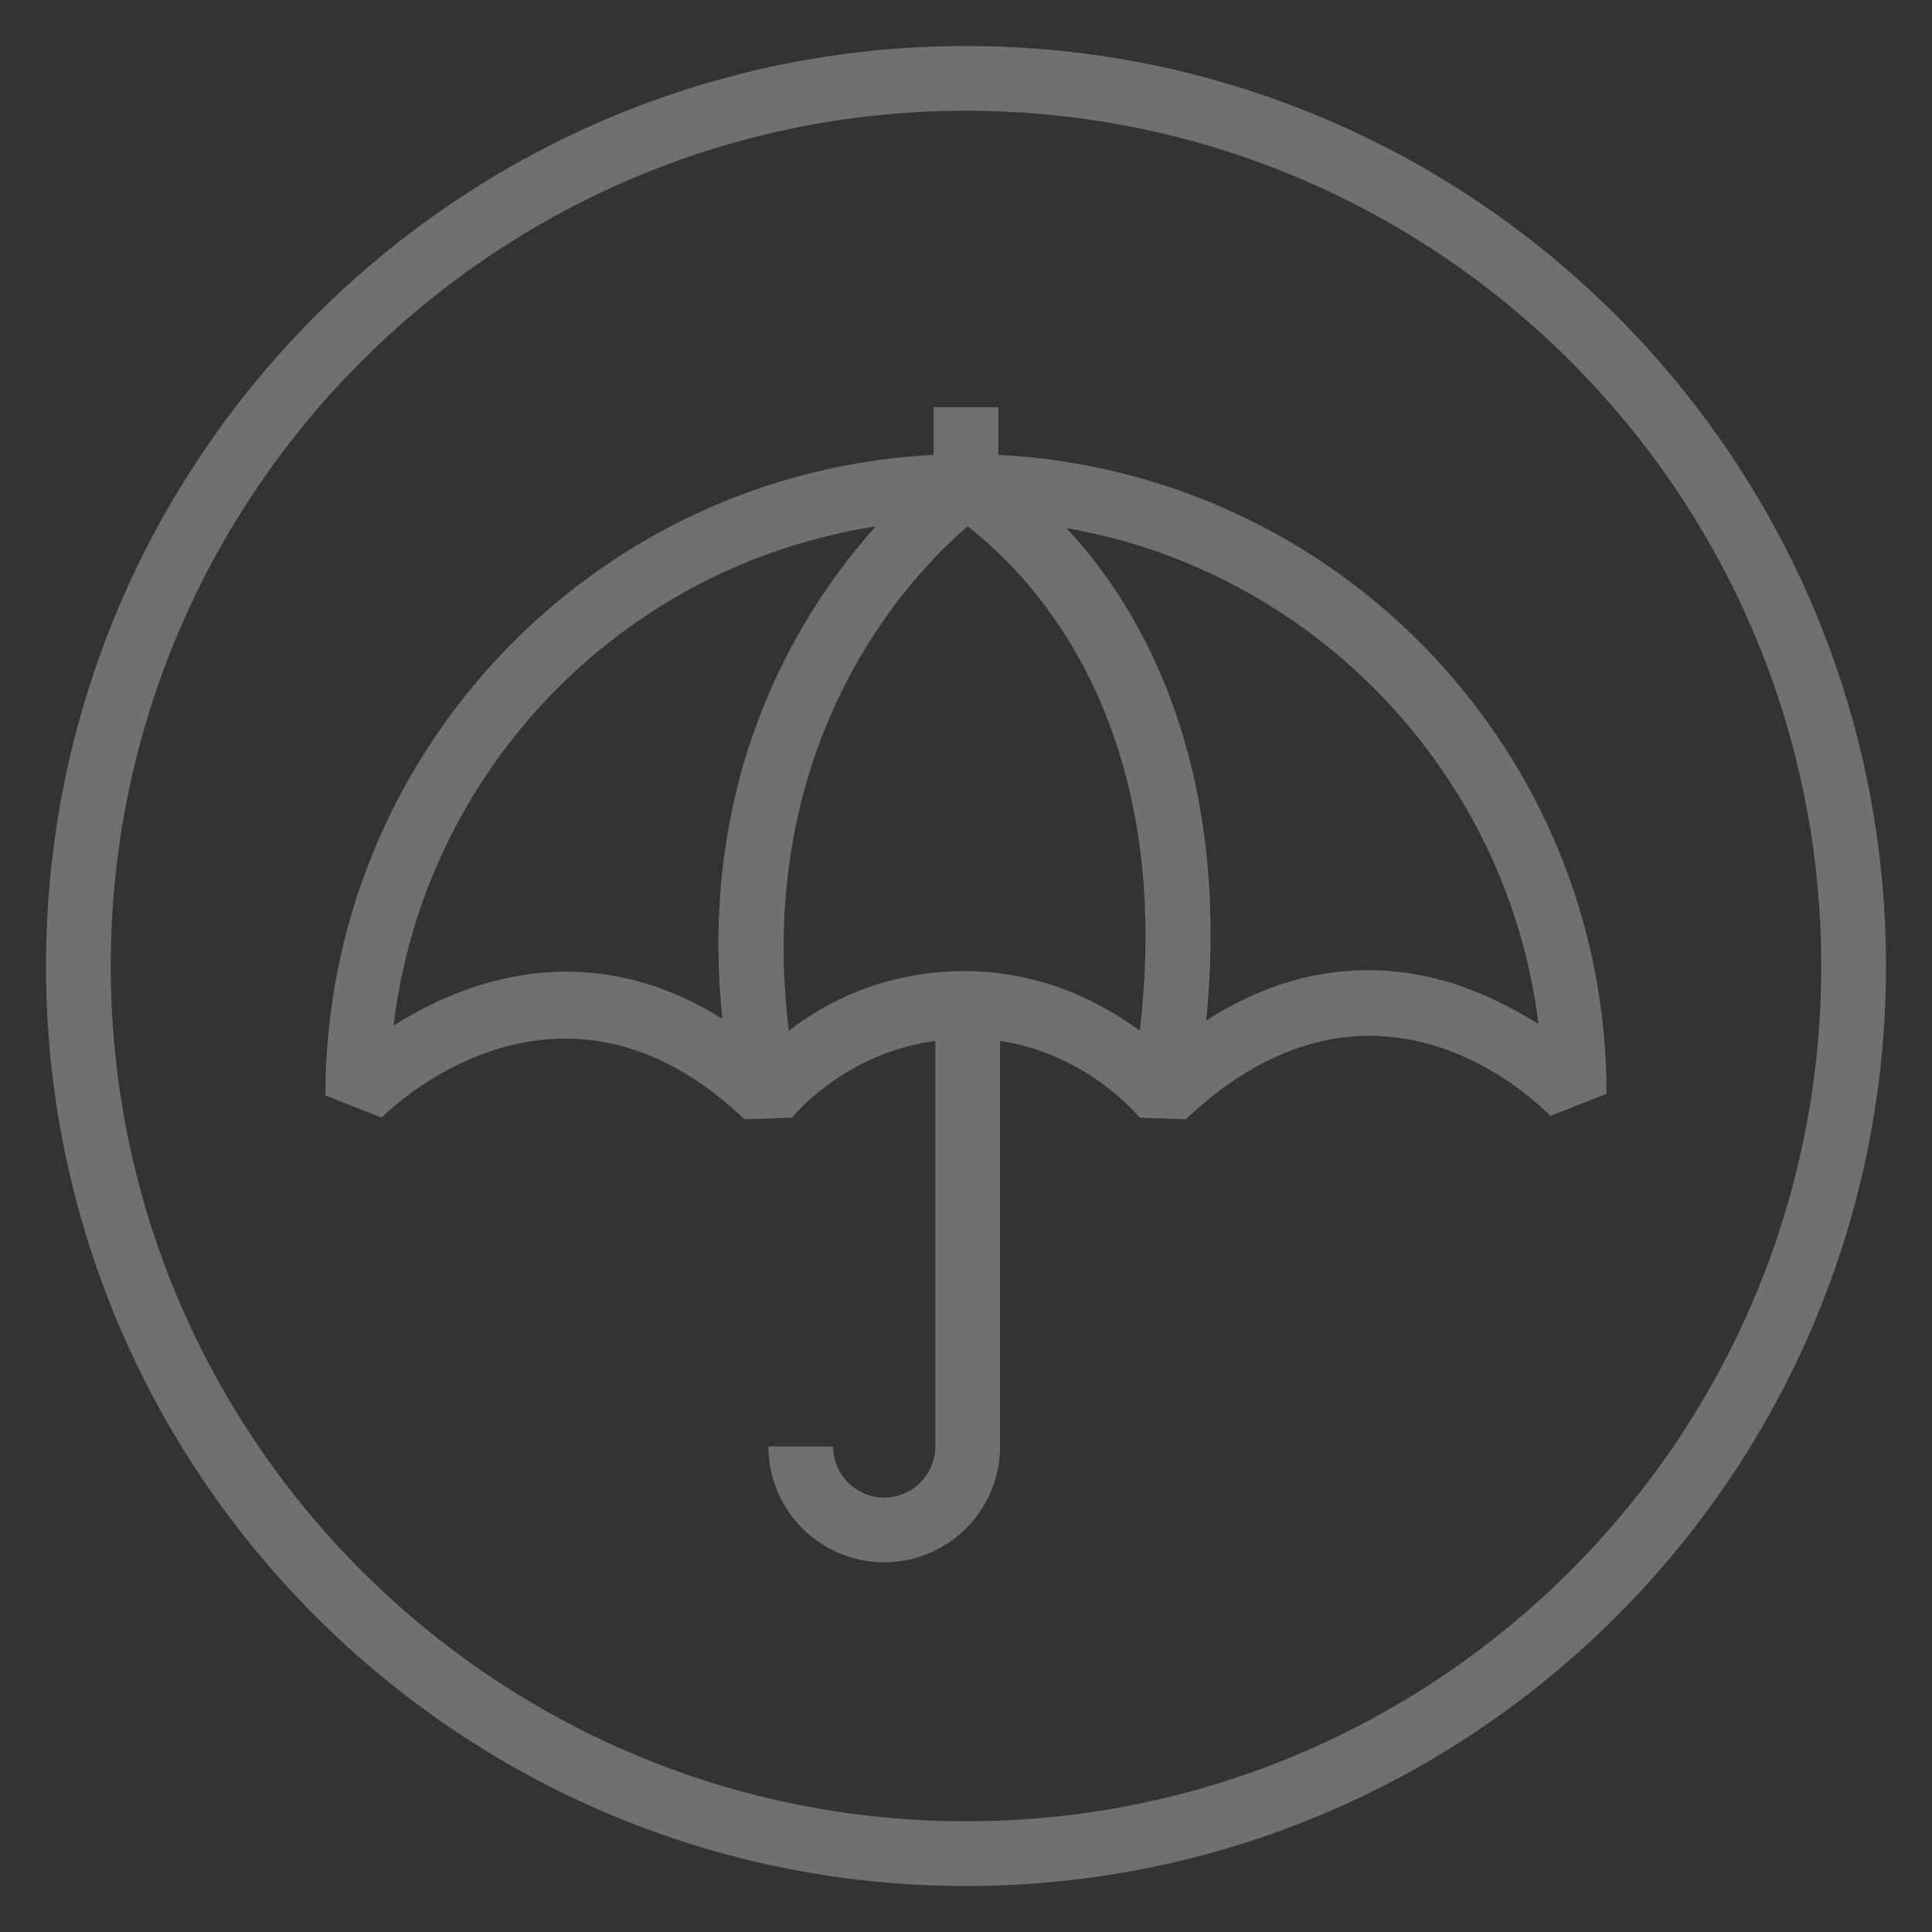
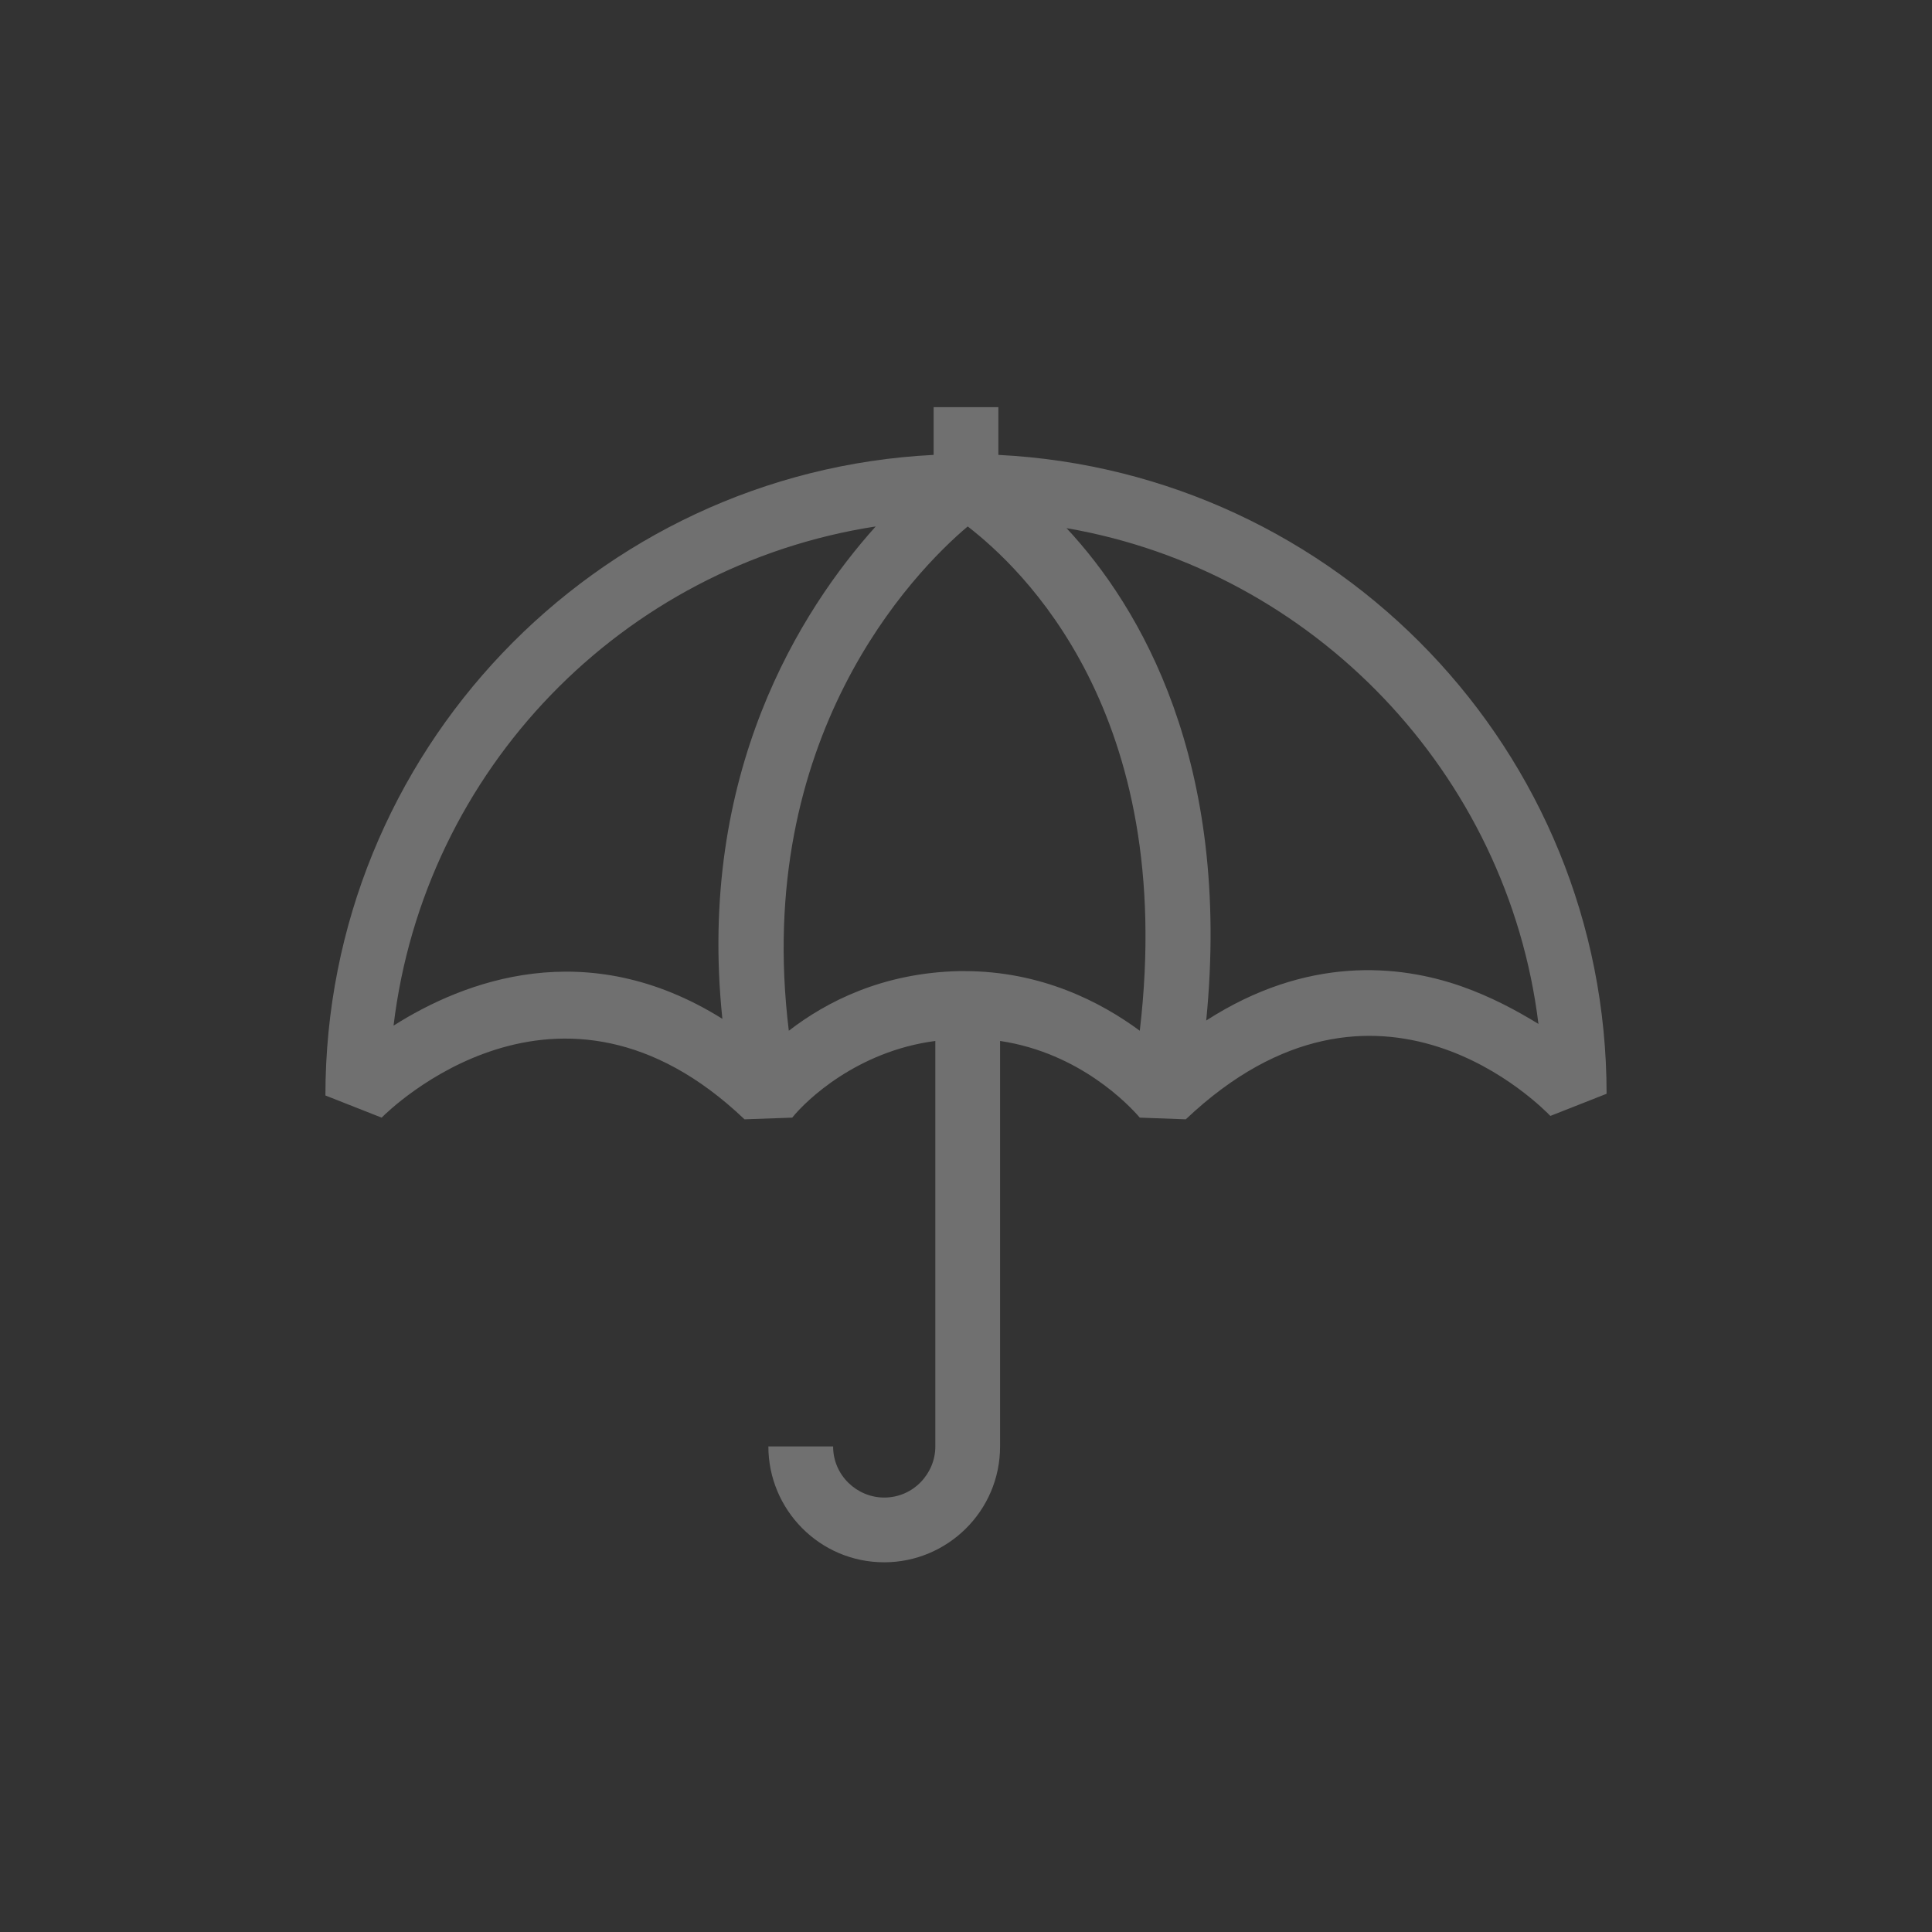
<svg xmlns="http://www.w3.org/2000/svg" version="1.1" id="Layer_1" x="0px" y="0px" viewBox="0 0 113.4 113.4" style="enable-background:new 0 0 113.4 113.4;" xml:space="preserve">
  <rect x="0" y="0" width="113.4" height="113.4" fill="#333333" stroke="none" />
  <style type="text/css">
	.st0{opacity:0.3;}
	.st1{fill:#FFFFFF;}
</style>
  <g class="st0">
    <g>
-       <path class="st1" d="M56.7,2.7c-29.8,0-54,24.2-54,54s24.2,54,54,54s54-24.2,54-54S86.5,2.7,56.7,2.7z M56.7,106.9    C29,106.9,6.5,84.4,6.5,56.7S29,6.5,56.7,6.5s50.2,22.5,50.2,50.2S84.4,106.9,56.7,106.9z" />
-     </g>
+       </g>
    <path class="st1" d="M58.6,26.7v-2.8h-3.8v2.8c-19.9,1-35.7,17.5-35.7,37.6l3.3,1.3c0.4-0.4,10.4-10.3,21.3,0.1l2.8-0.1   c0.8-1,3.8-3.9,8.4-4.5v23.8c0,1.6-1.3,3-3,3c-1.6,0-3-1.3-3-3h-3.8c0,3.7,3,6.8,6.8,6.8c3.7,0,6.8-3,6.8-6.8V61.1   c4.7,0.7,7.6,3.8,8.2,4.5l2.7,0.1c11.3-10.7,21-0.6,21.4-0.2l3.3-1.3C94.3,44.1,78.5,27.7,58.6,26.7z M23.1,60.2   c1.8-15,13.4-27,28.3-29.3c-4.4,4.9-10.5,14.5-9,28.9C34.4,54.8,27.2,57.6,23.1,60.2z M46.3,60.5c-2.1-17.2,7.3-26.9,10.5-29.6   c3.1,2.4,12.3,10.9,10.1,29.6c-2.3-1.7-5.8-3.5-10.3-3.5c-0.1,0-0.2,0-0.3,0C51.8,57.1,48.5,58.8,46.3,60.5z M85.8,57.9   c-3.7-1.3-9.1-1.8-15,2c1.5-15.2-3.9-24.3-8.2-28.9c14.5,2.5,25.9,14.4,27.7,29.1C89,59.3,87.5,58.5,85.8,57.9z" />
  </g>
</svg>